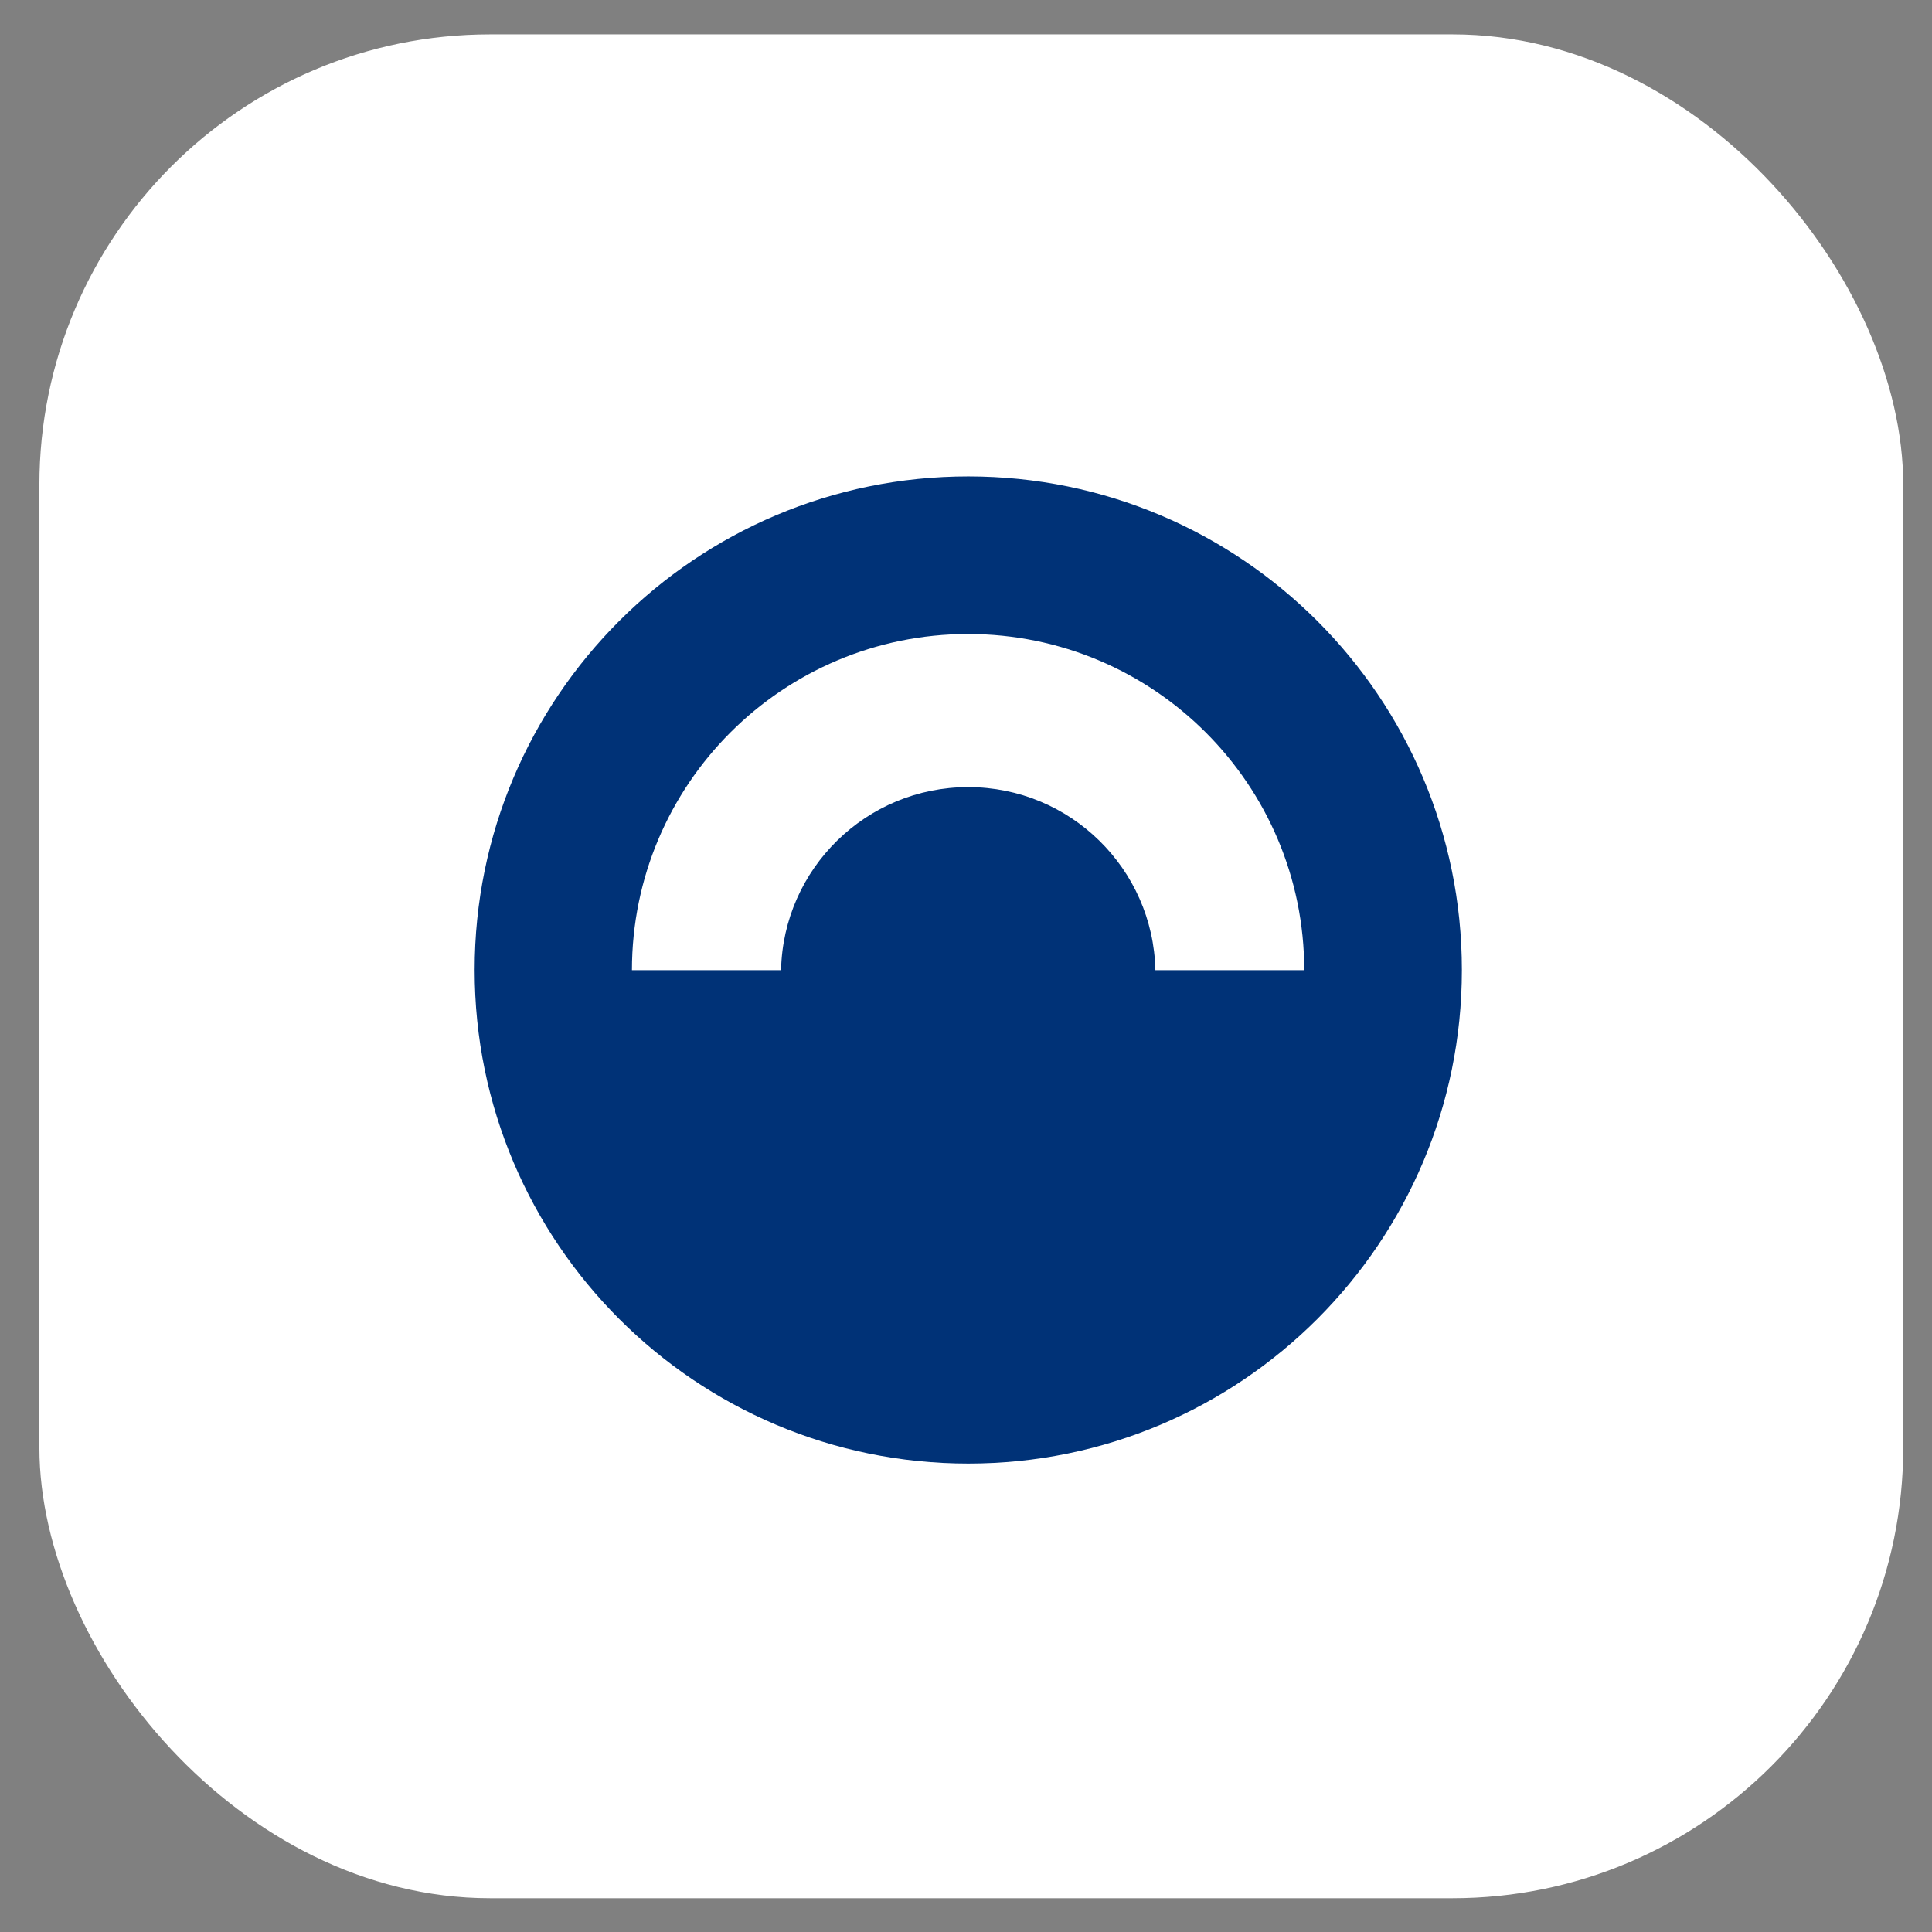
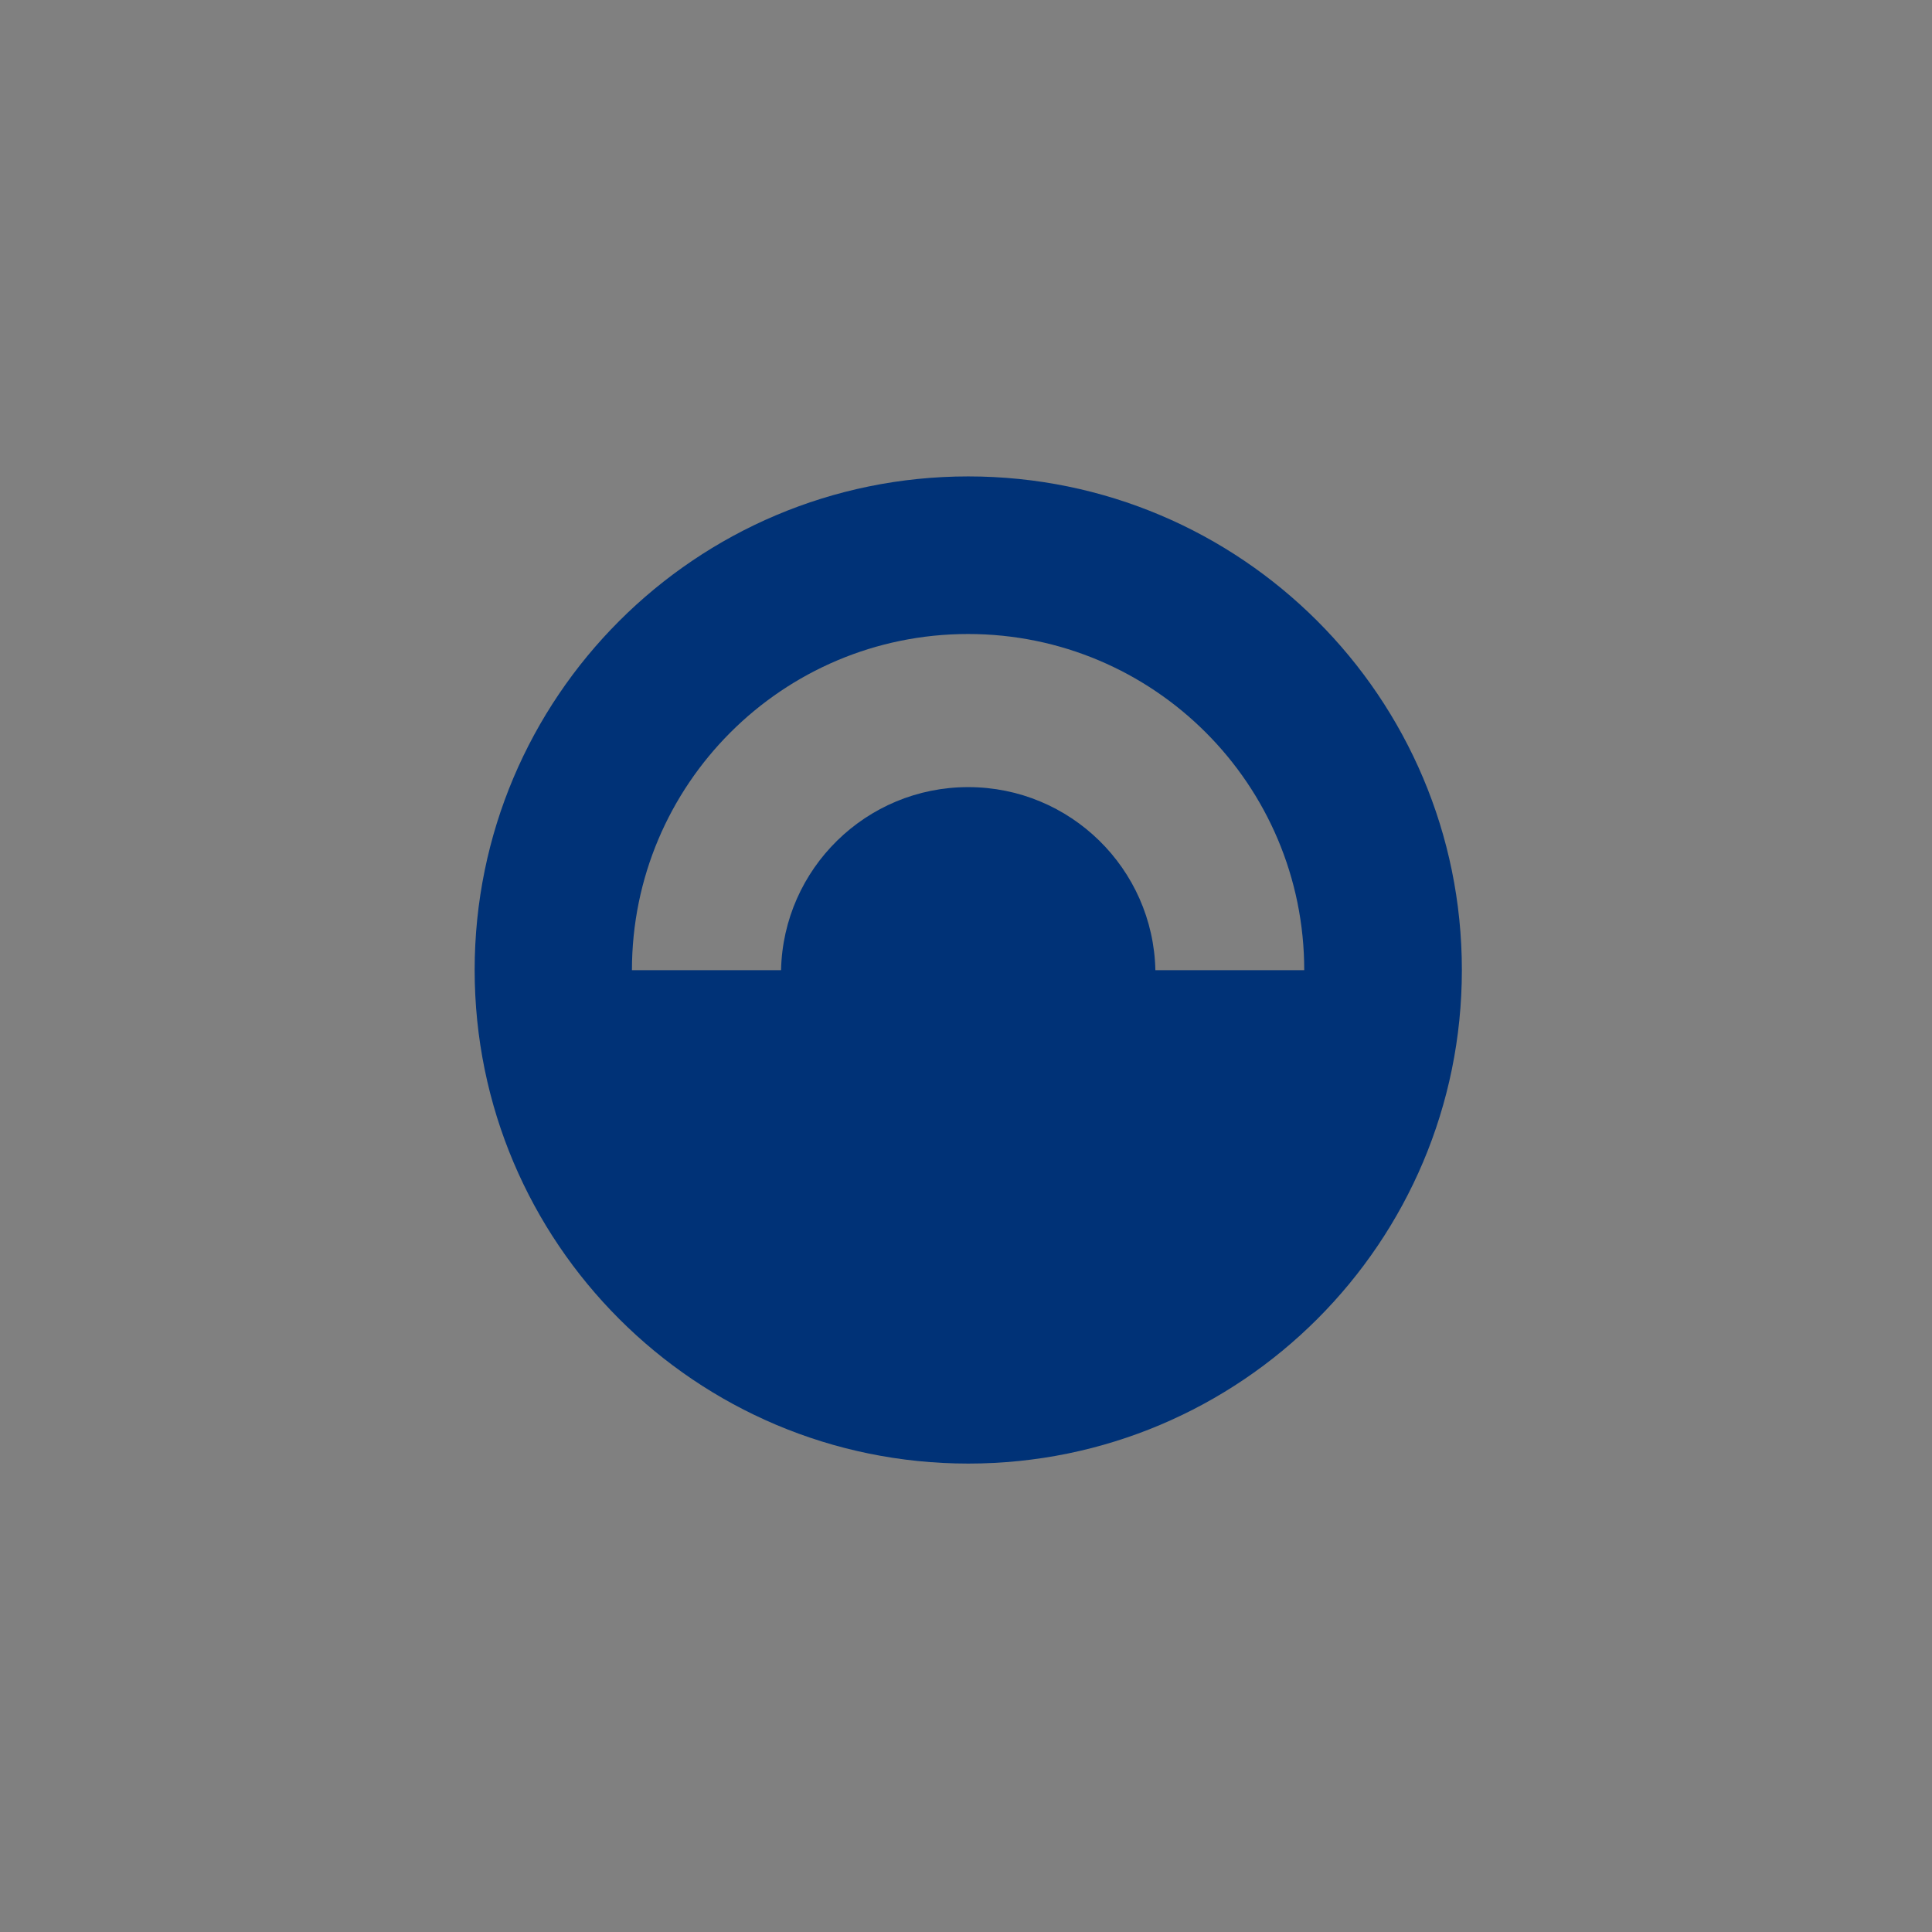
<svg xmlns="http://www.w3.org/2000/svg" width="44" height="44" viewBox="0 0 44 44" fill="none">
  <rect x="0" y="0" width="44" height="44" fill="#808080" stroke="none" />
-   <rect x="1.41" y="1.296" width="41.422" height="41.422" rx="9.75" fill="white" stroke="white" stroke-width="1.026" />
  <path fill-rule="evenodd" clip-rule="evenodd" d="M22.052 33.332C28.26 33.332 33.293 28.299 33.293 22.091C33.293 15.882 28.26 10.85 22.052 10.85C15.843 10.85 10.81 15.882 10.81 22.091C10.81 28.299 15.843 33.332 22.052 33.332ZM29.703 22.095V22.095C29.703 17.867 26.276 14.439 22.047 14.439C17.82 14.439 14.392 17.867 14.392 22.095V22.095H17.788C17.838 19.784 19.727 17.926 22.05 17.926C24.374 17.926 26.263 19.784 26.313 22.095H29.703Z" fill="#003277" />
</svg>